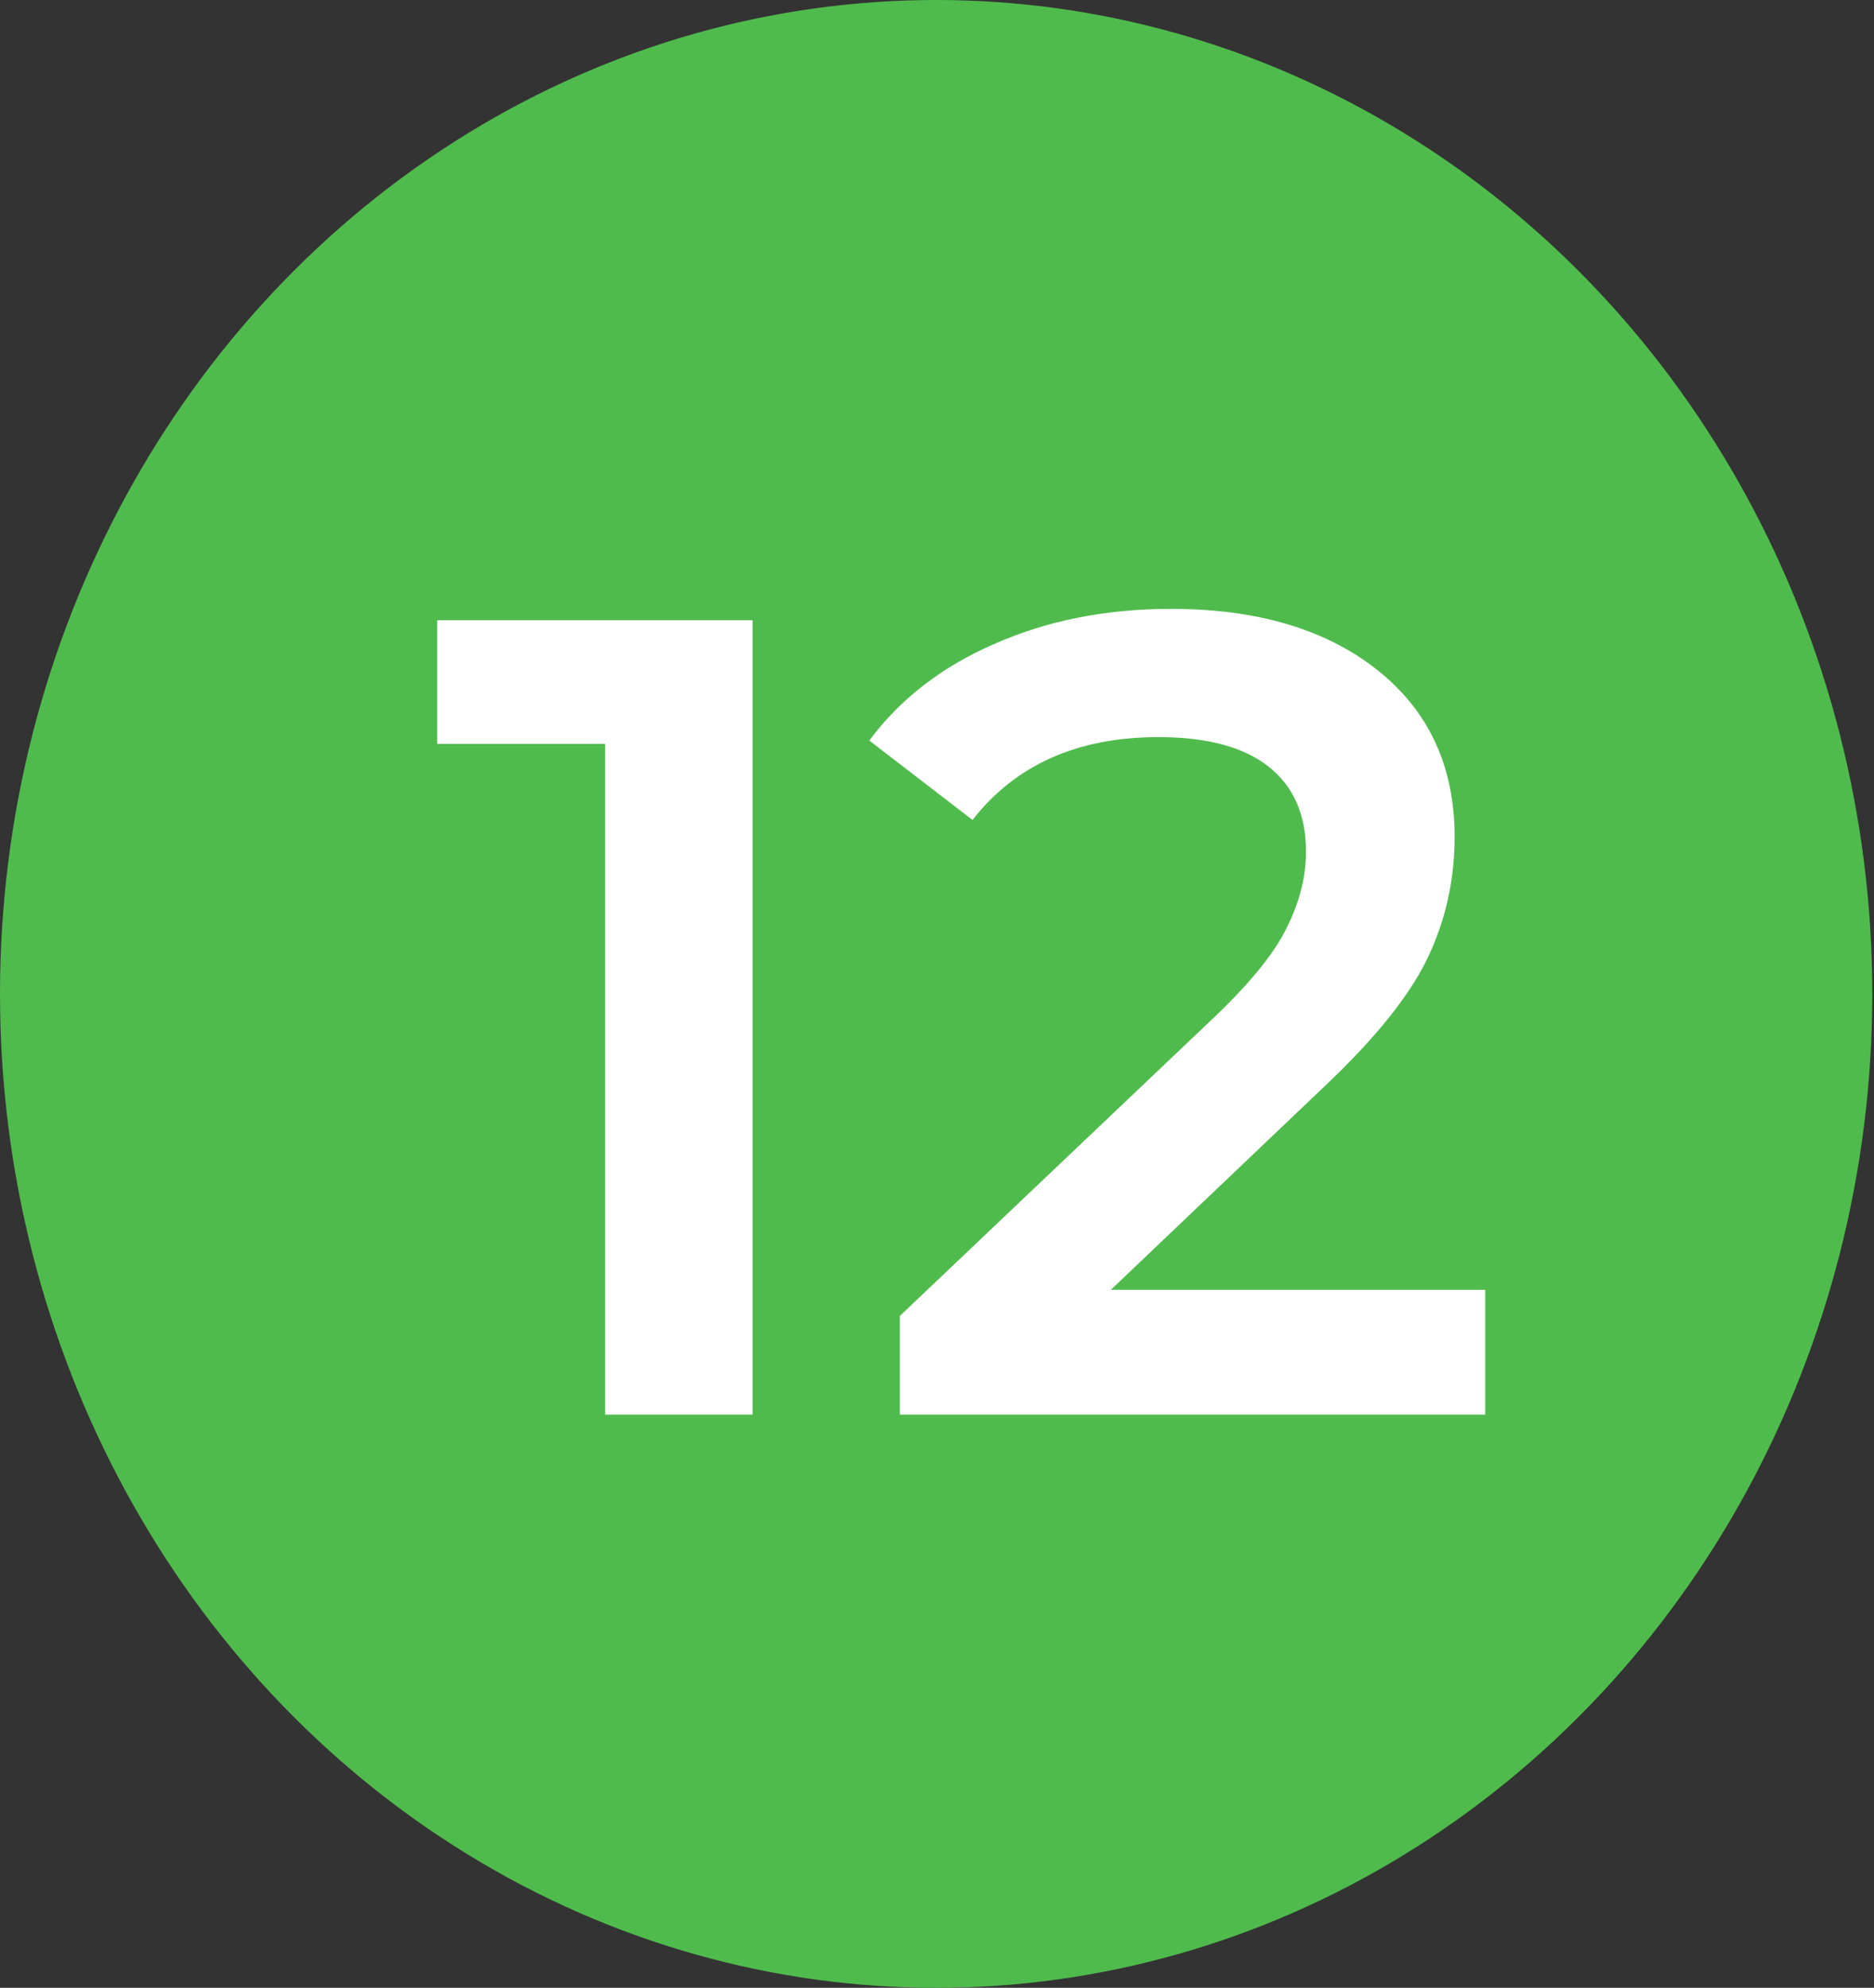
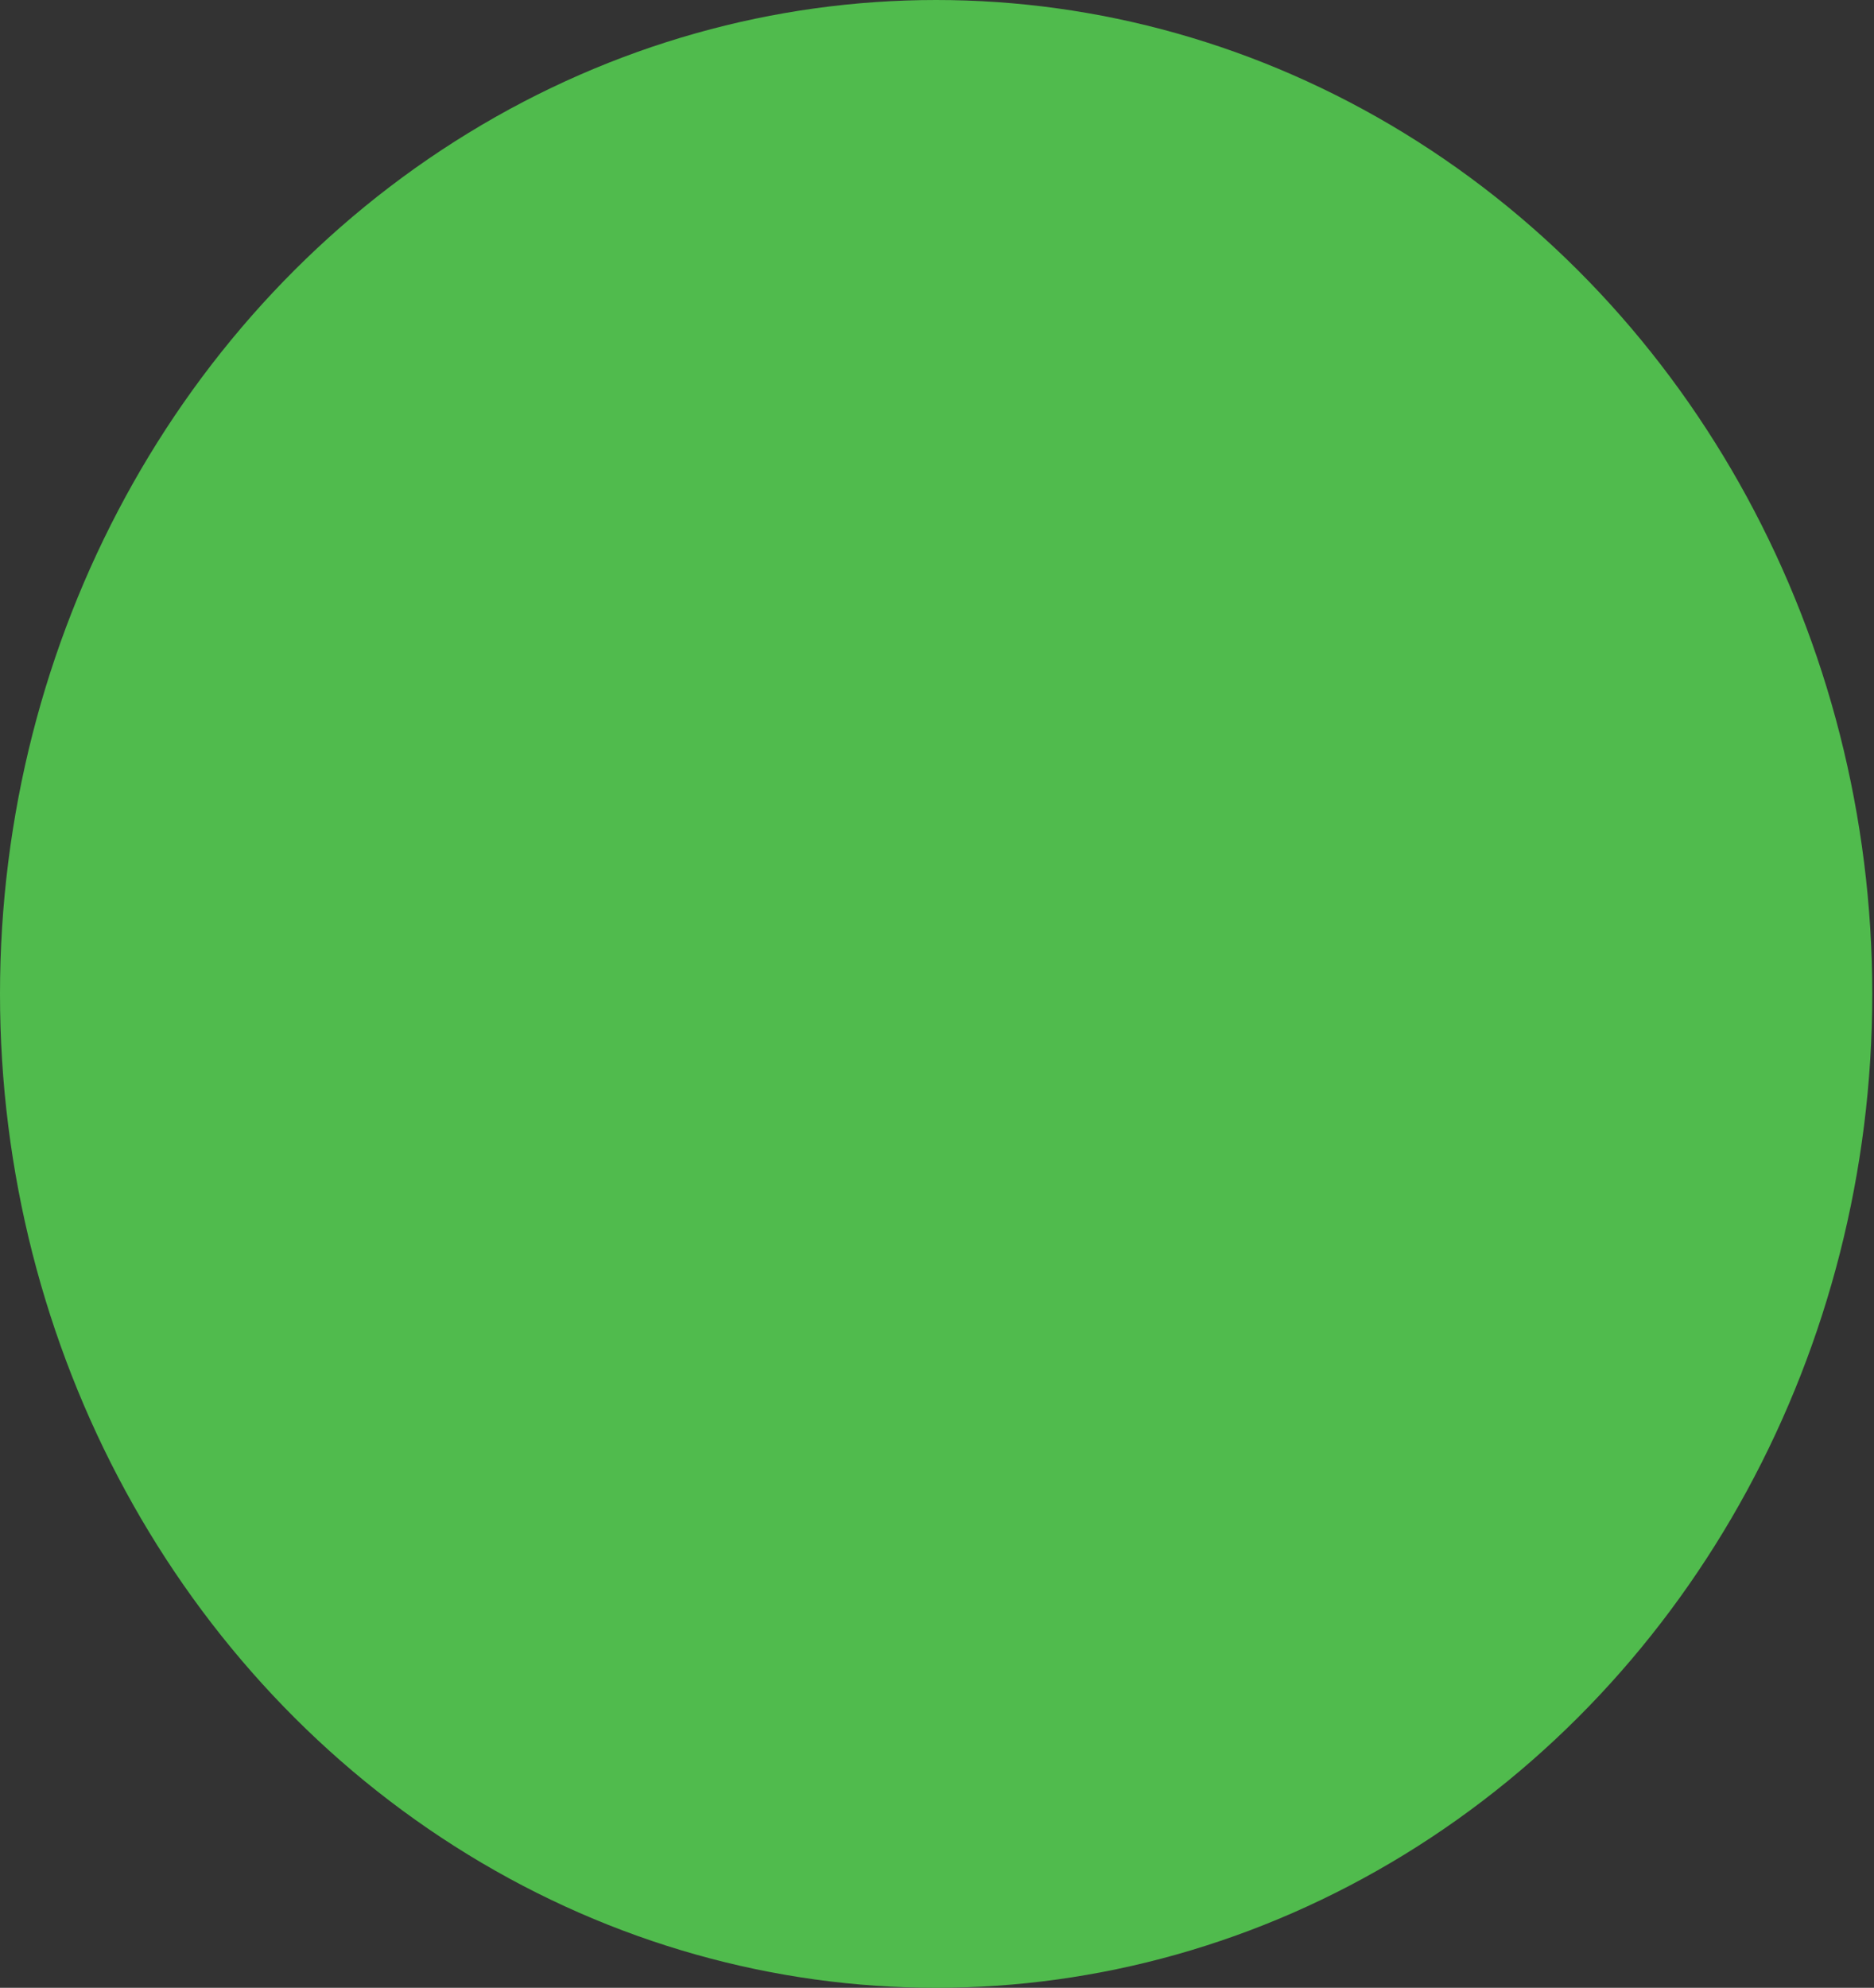
<svg xmlns="http://www.w3.org/2000/svg" width="199" height="211" viewBox="0 0 199 211" fill="none">
  <rect x="0" y="0" width="199" height="211" fill="#333333" stroke="none" />
  <ellipse cx="99.409" cy="105.5" rx="99.409" ry="105.5" fill="#50BB4D" />
-   <path d="M79.918 65.834V150.156H64.258V78.964H46.43V65.834H79.918ZM157.718 136.905V150.156H95.561V139.676L129.048 107.874C132.823 104.261 135.352 101.129 136.637 98.479C138.002 95.748 138.685 93.058 138.685 90.408C138.685 86.473 137.36 83.461 134.71 81.373C132.06 79.285 128.165 78.241 123.025 78.241C114.433 78.241 107.847 81.173 103.27 87.035L92.308 78.603C95.601 74.186 100.018 70.773 105.559 68.364C111.18 65.874 117.444 64.629 124.35 64.629C133.505 64.629 140.813 66.798 146.274 71.134C151.735 75.471 154.465 81.373 154.465 88.842C154.465 93.419 153.502 97.716 151.574 101.731C149.647 105.746 145.953 110.324 140.492 115.463L117.966 136.905H157.718Z" fill="white" />
</svg>